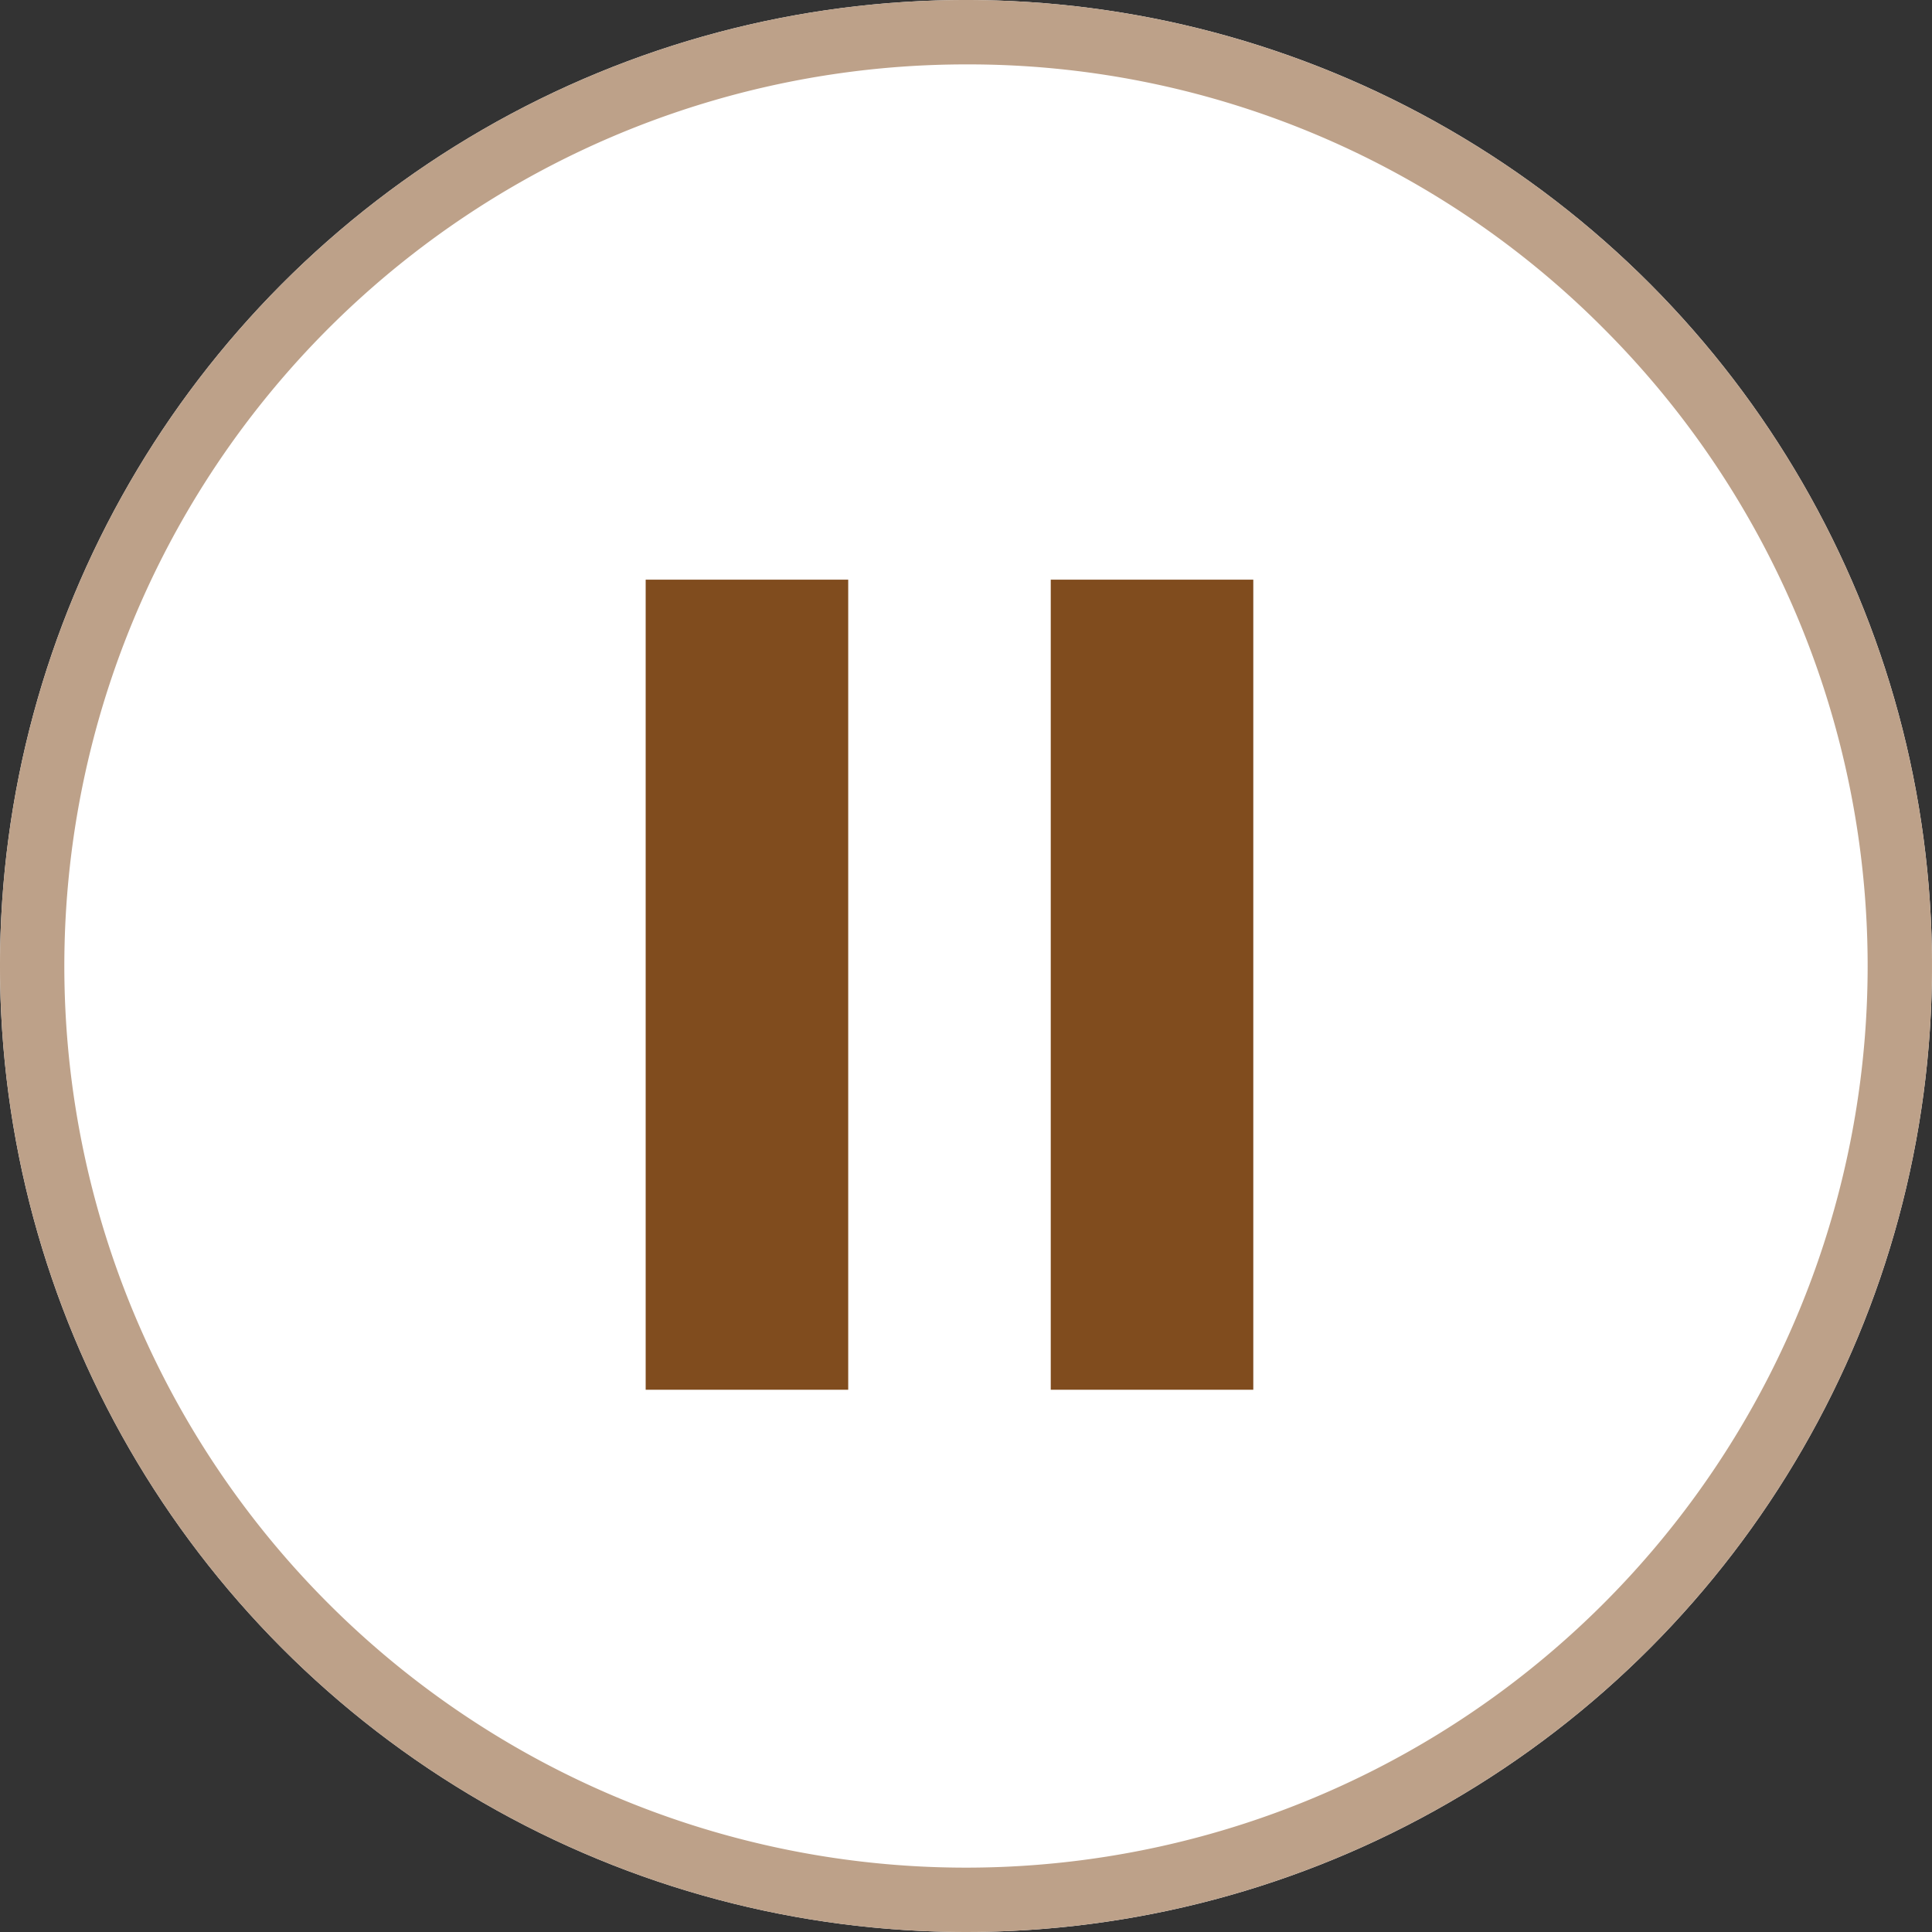
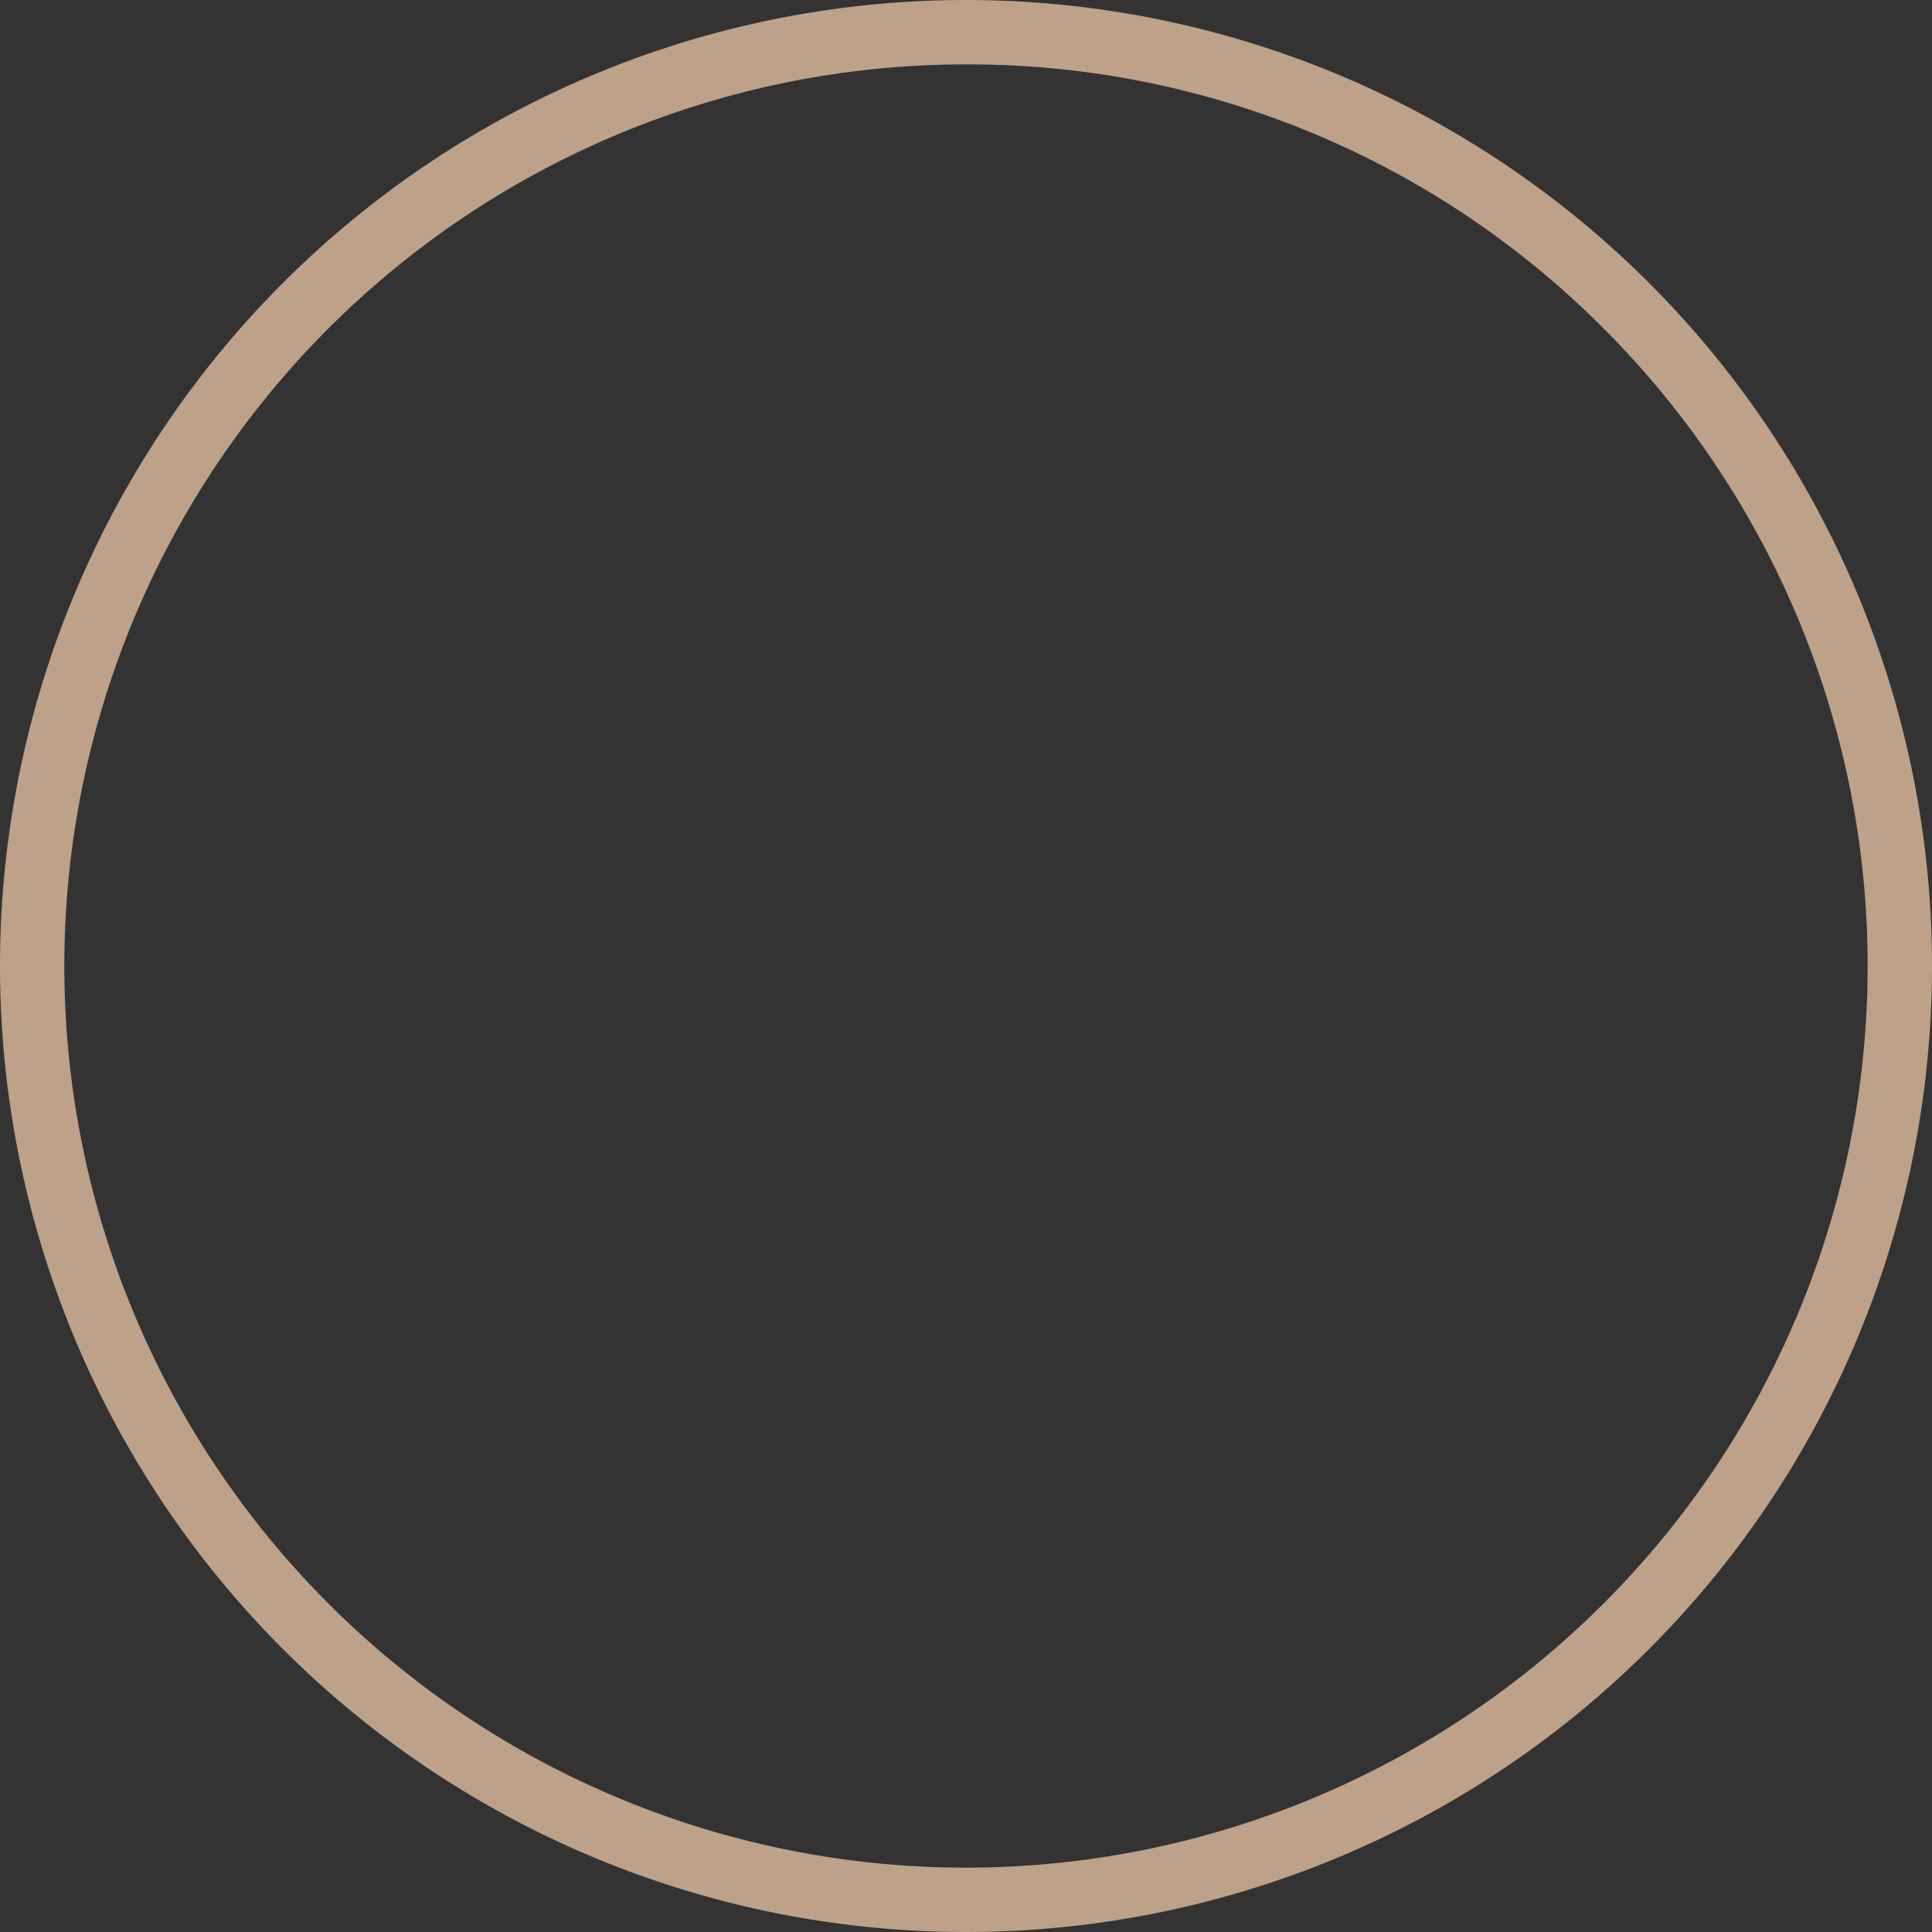
<svg xmlns="http://www.w3.org/2000/svg" width="30" height="30" viewBox="0 0 30 30">
  <rect x="0" y="0" width="30" height="30" fill="#333333" stroke="none" />
  <g id="Play_Pause" transform="translate(10547 17925)">
-     <circle id="楕円形_92" data-name="楕円形 92" cx="15" cy="15" r="15" transform="translate(-10547 -17925)" fill="#fff" />
    <path id="楕円形_92_-_アウトライン" data-name="楕円形 92 - アウトライン" d="M15,1A14,14,0,0,0,5.1,24.9,14,14,0,1,0,24.9,5.1,13.908,13.908,0,0,0,15,1m0-1A15,15,0,1,1,0,15,15,15,0,0,1,15,0Z" transform="translate(-10547 -17925)" fill="#bda189" />
-     <path id="play_pause_FILL0_wght400_GRAD0_opsz24" d="M211.429-635.135v-12.579h3.145v12.579Zm6.29,0v-12.579h3.145v12.579Z" transform="translate(-10748.403 -17268.285)" fill="#804c1e" />
  </g>
</svg>